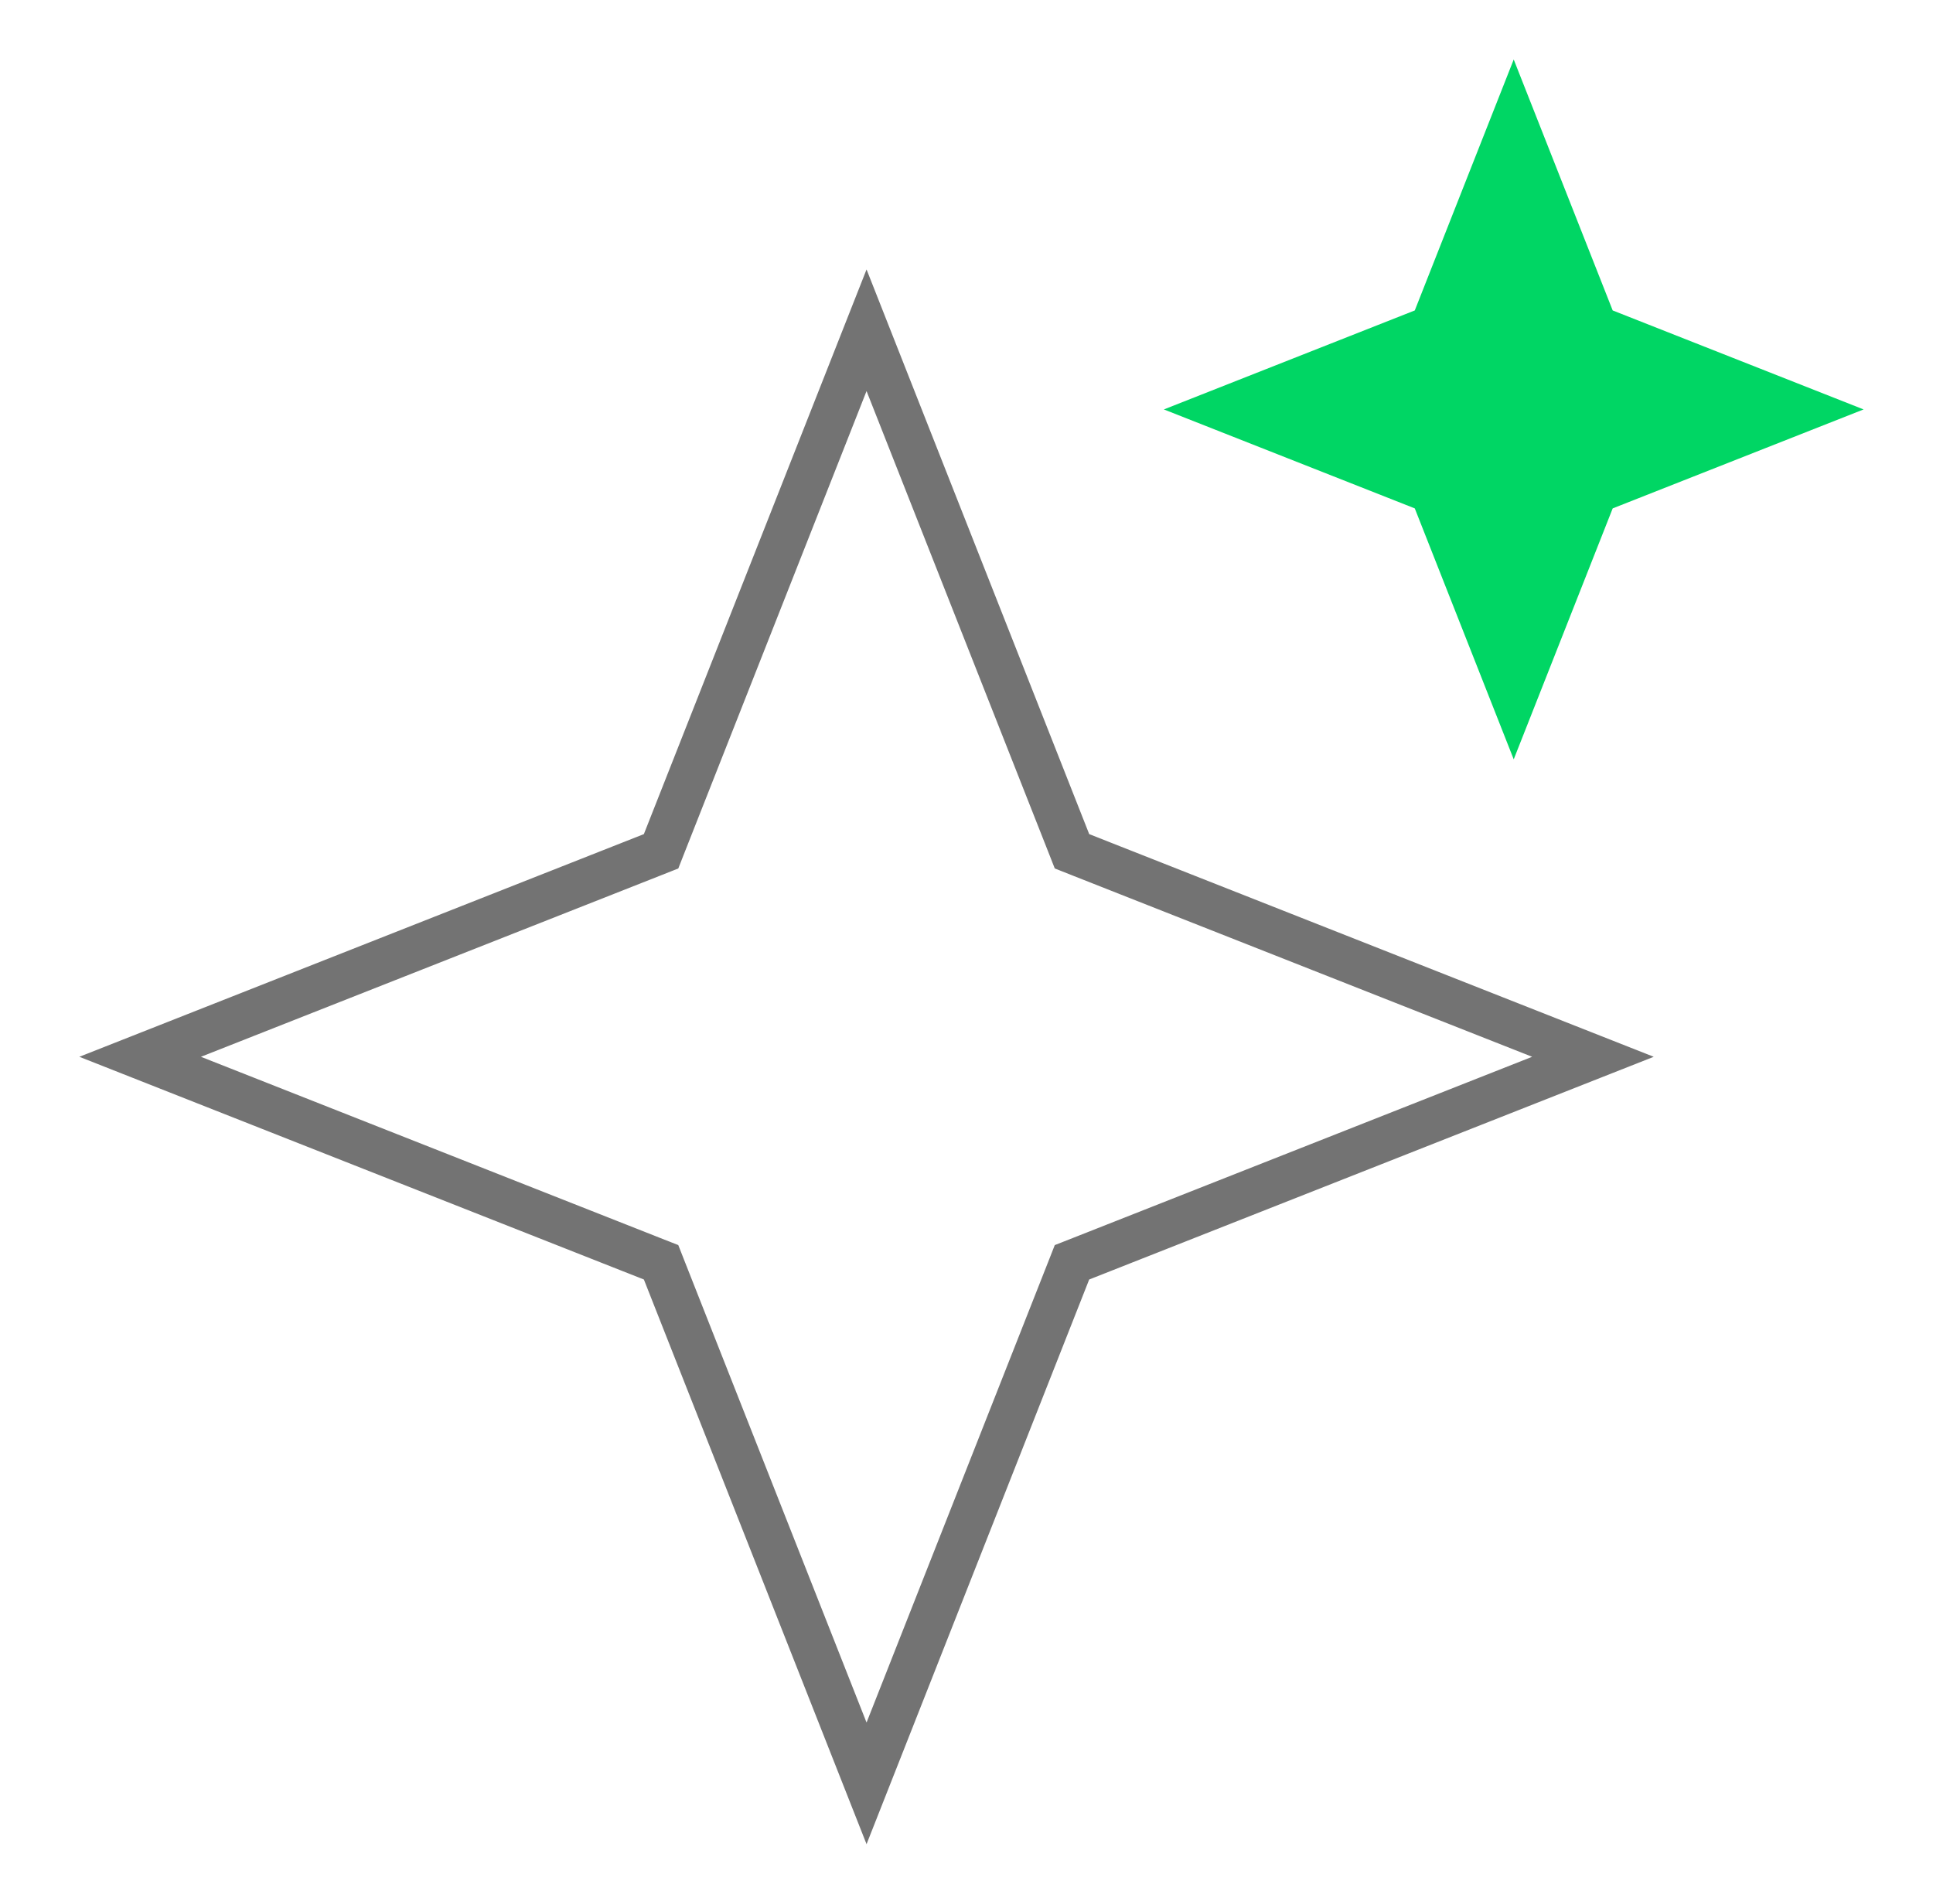
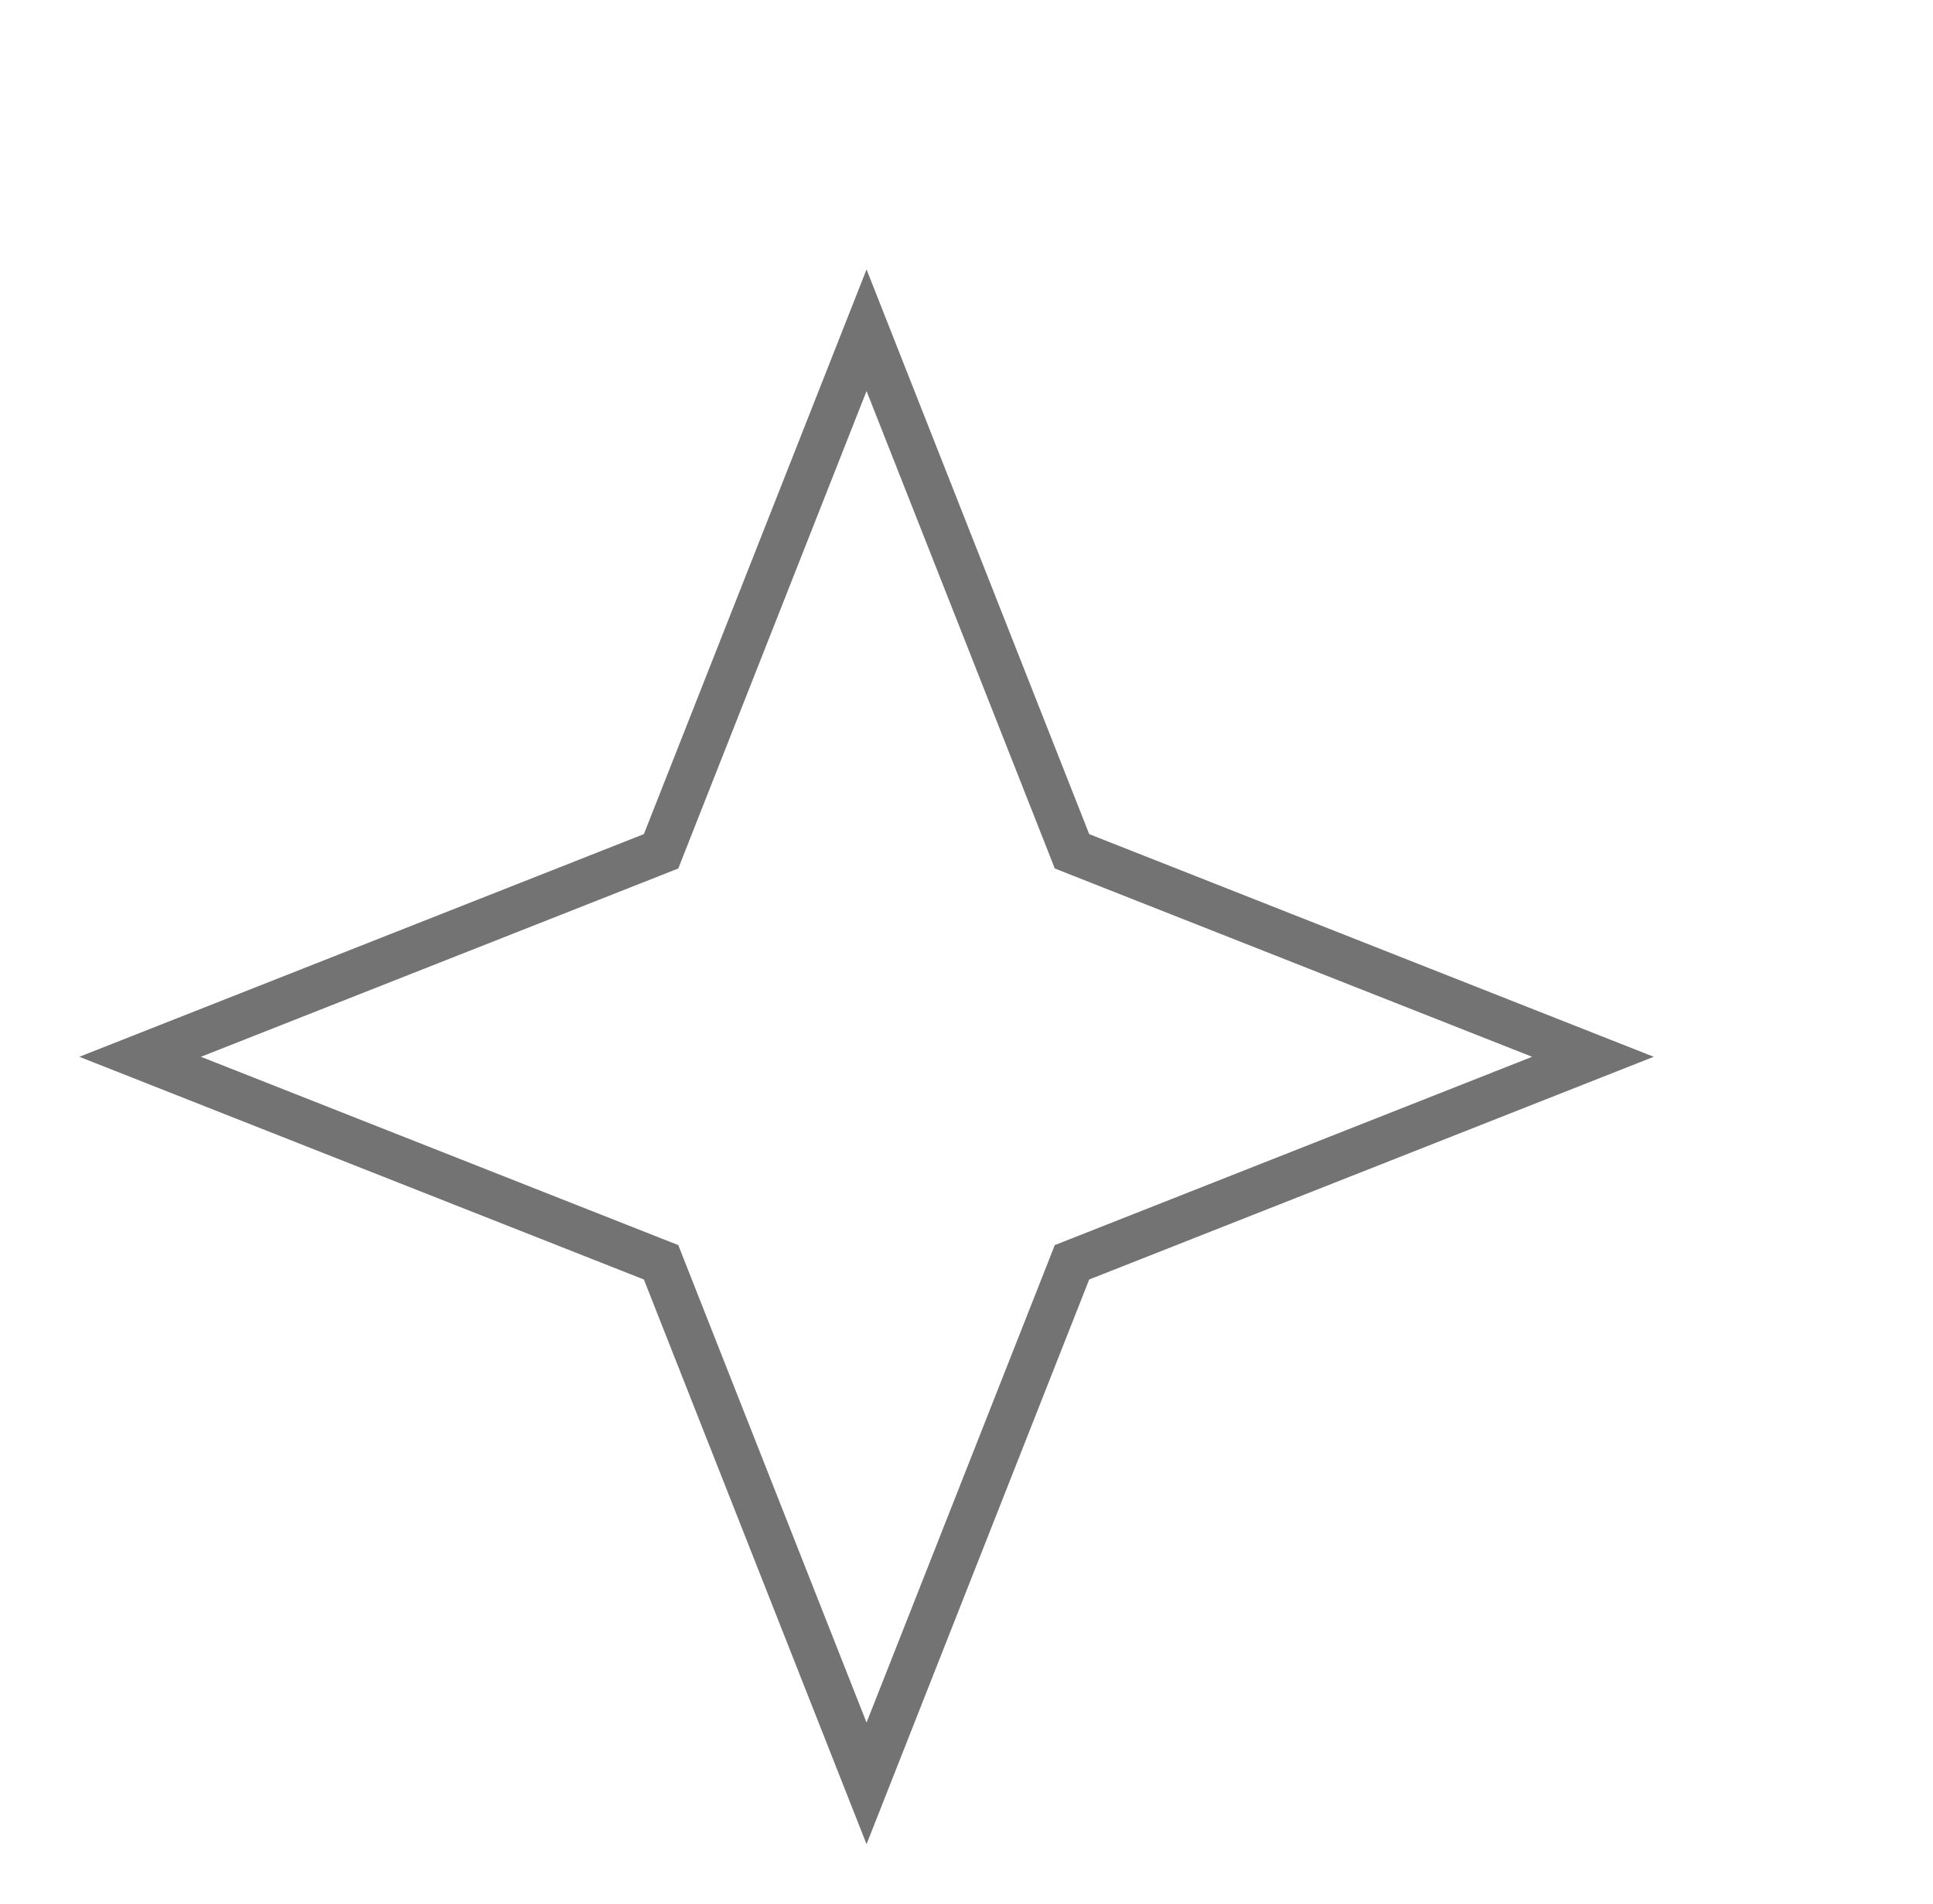
<svg xmlns="http://www.w3.org/2000/svg" width="65" height="64" viewBox="0 0 65 64" fill="none">
  <path d="M29.139 11.103L35.928 28.317L36.047 28.62L36.35 28.74L53.565 35.529L36.35 42.319L36.047 42.438L35.928 42.741L29.139 59.956L22.349 42.741L22.23 42.438L21.927 42.319L4.712 35.529L21.927 28.74L22.23 28.62L22.349 28.317L29.139 11.103Z" stroke="#737373" stroke-width="1.5" />
-   <path d="M50.901 2L54.229 10.437L62.666 13.765L54.229 17.092L50.901 25.529L47.574 17.092L39.137 13.765L47.574 10.437L50.901 2Z" fill="#00D664" />
</svg>